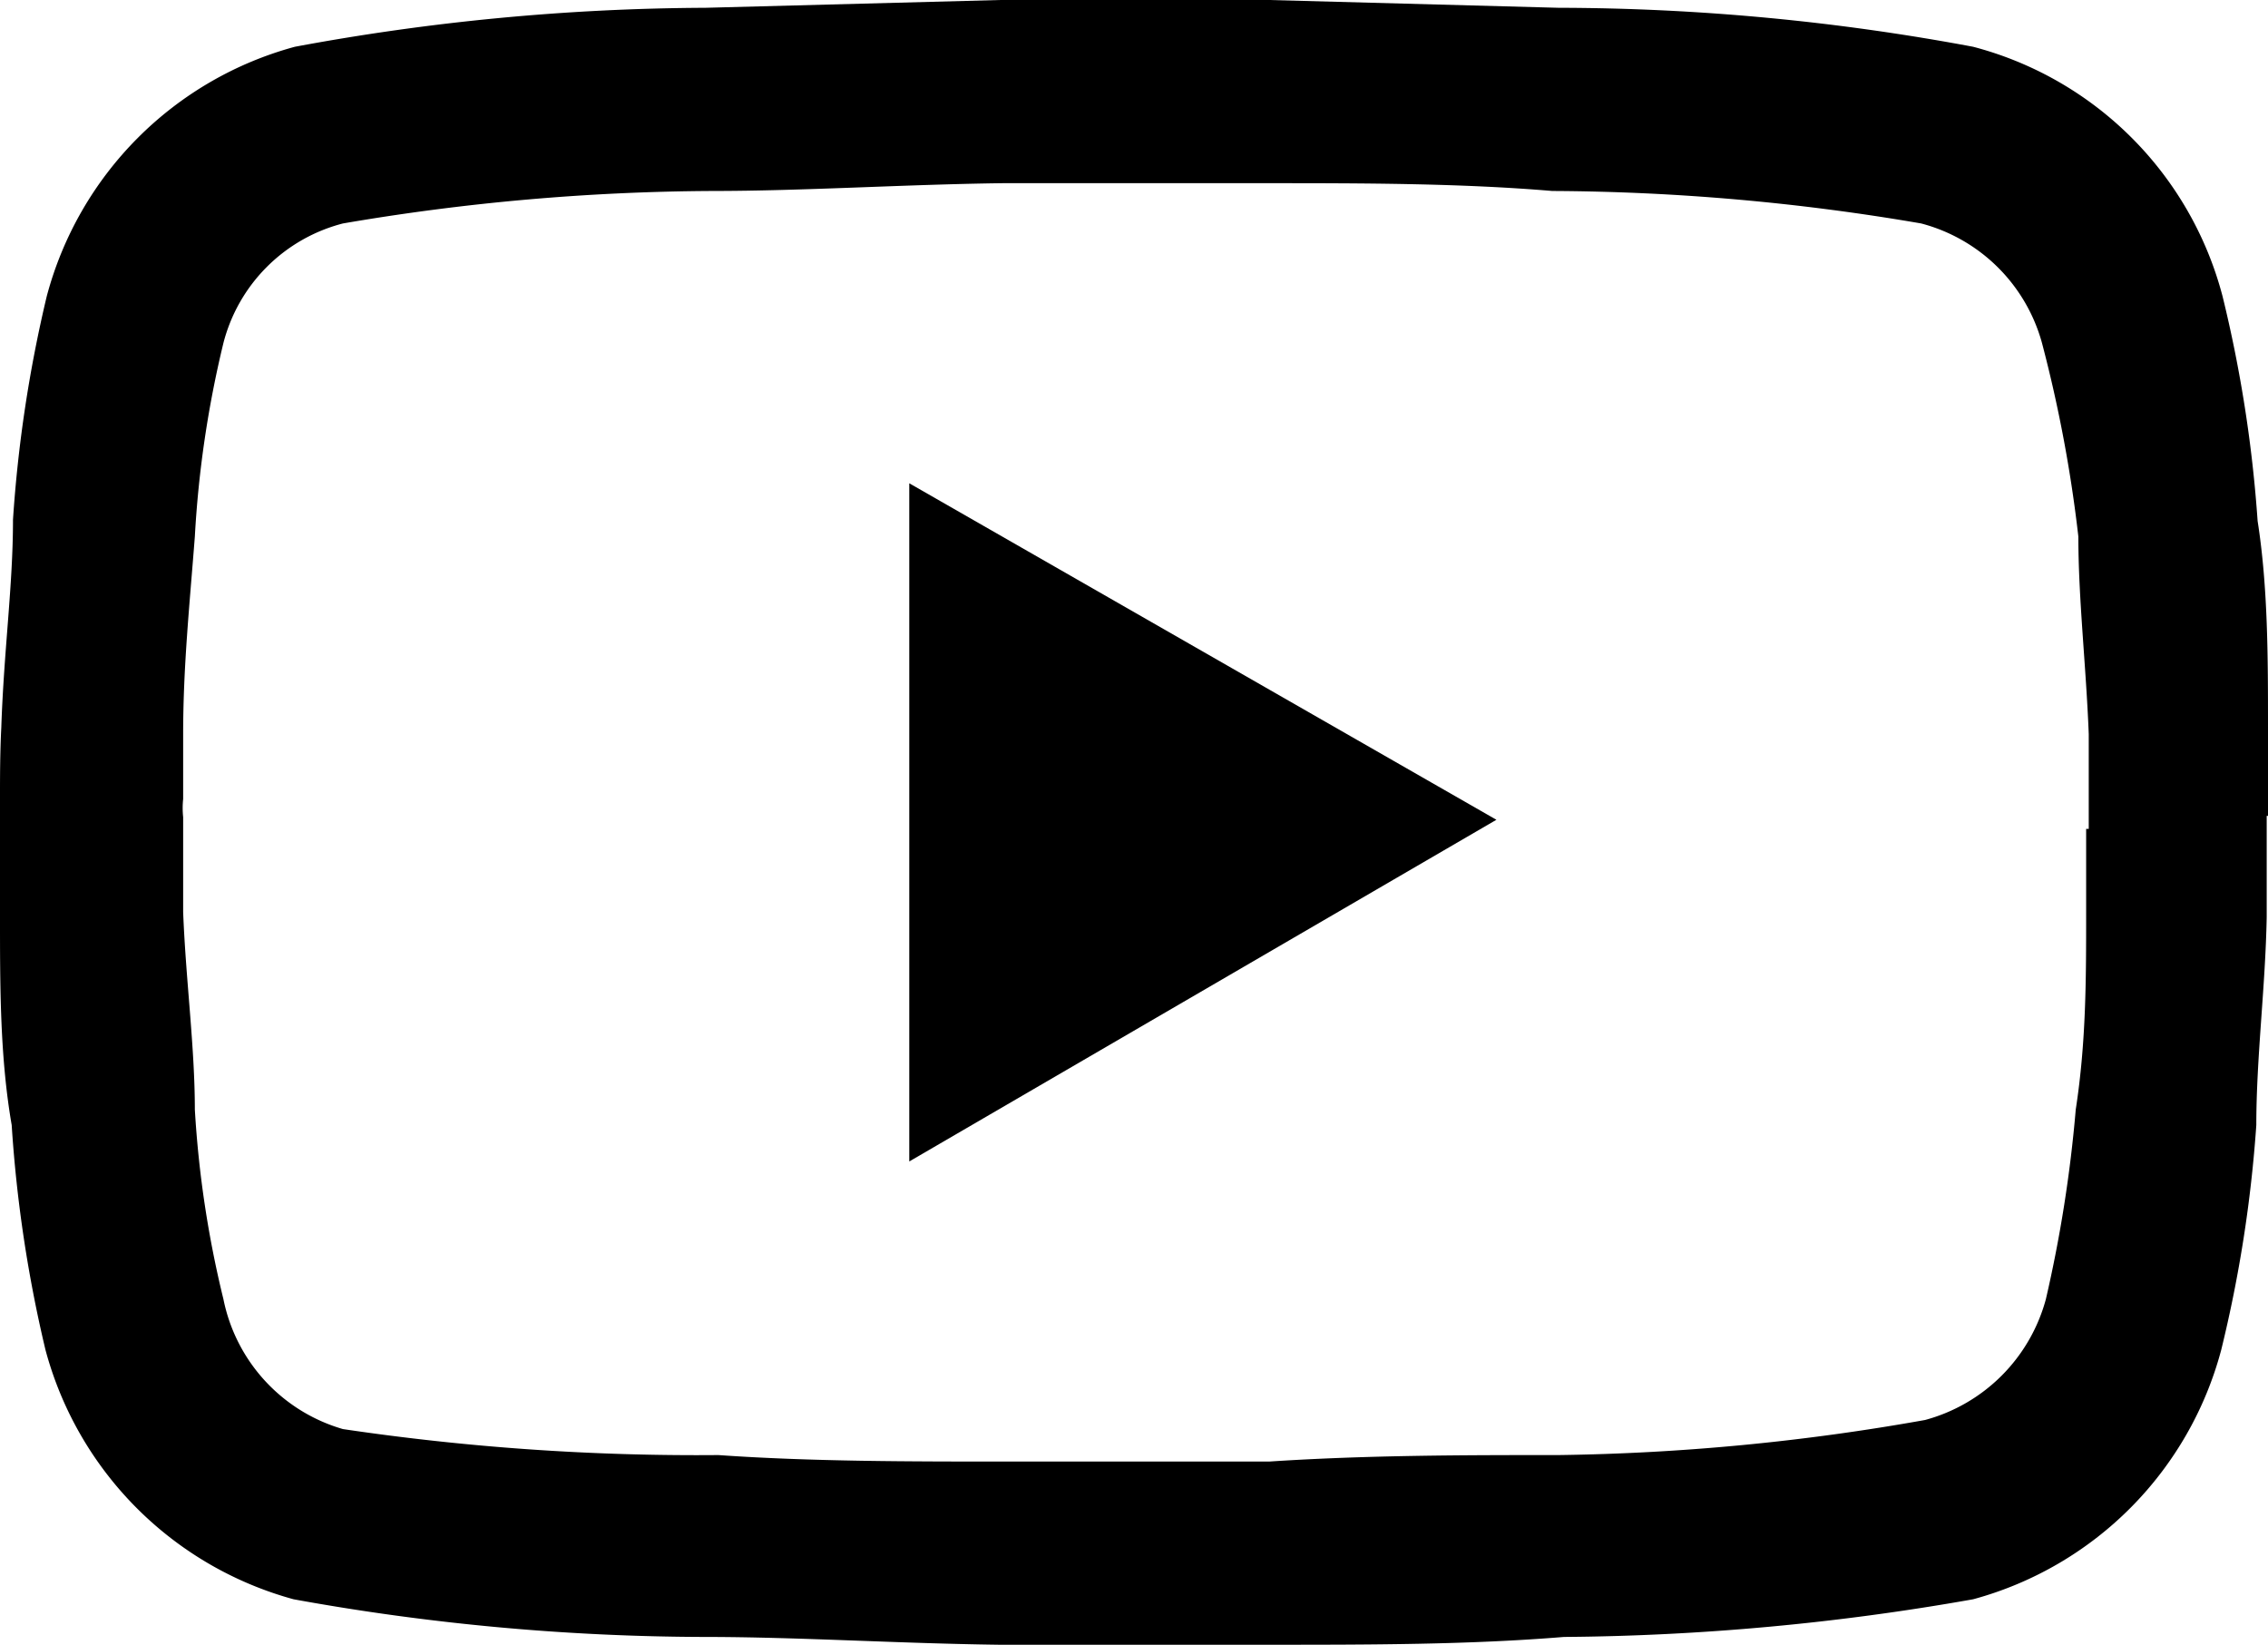
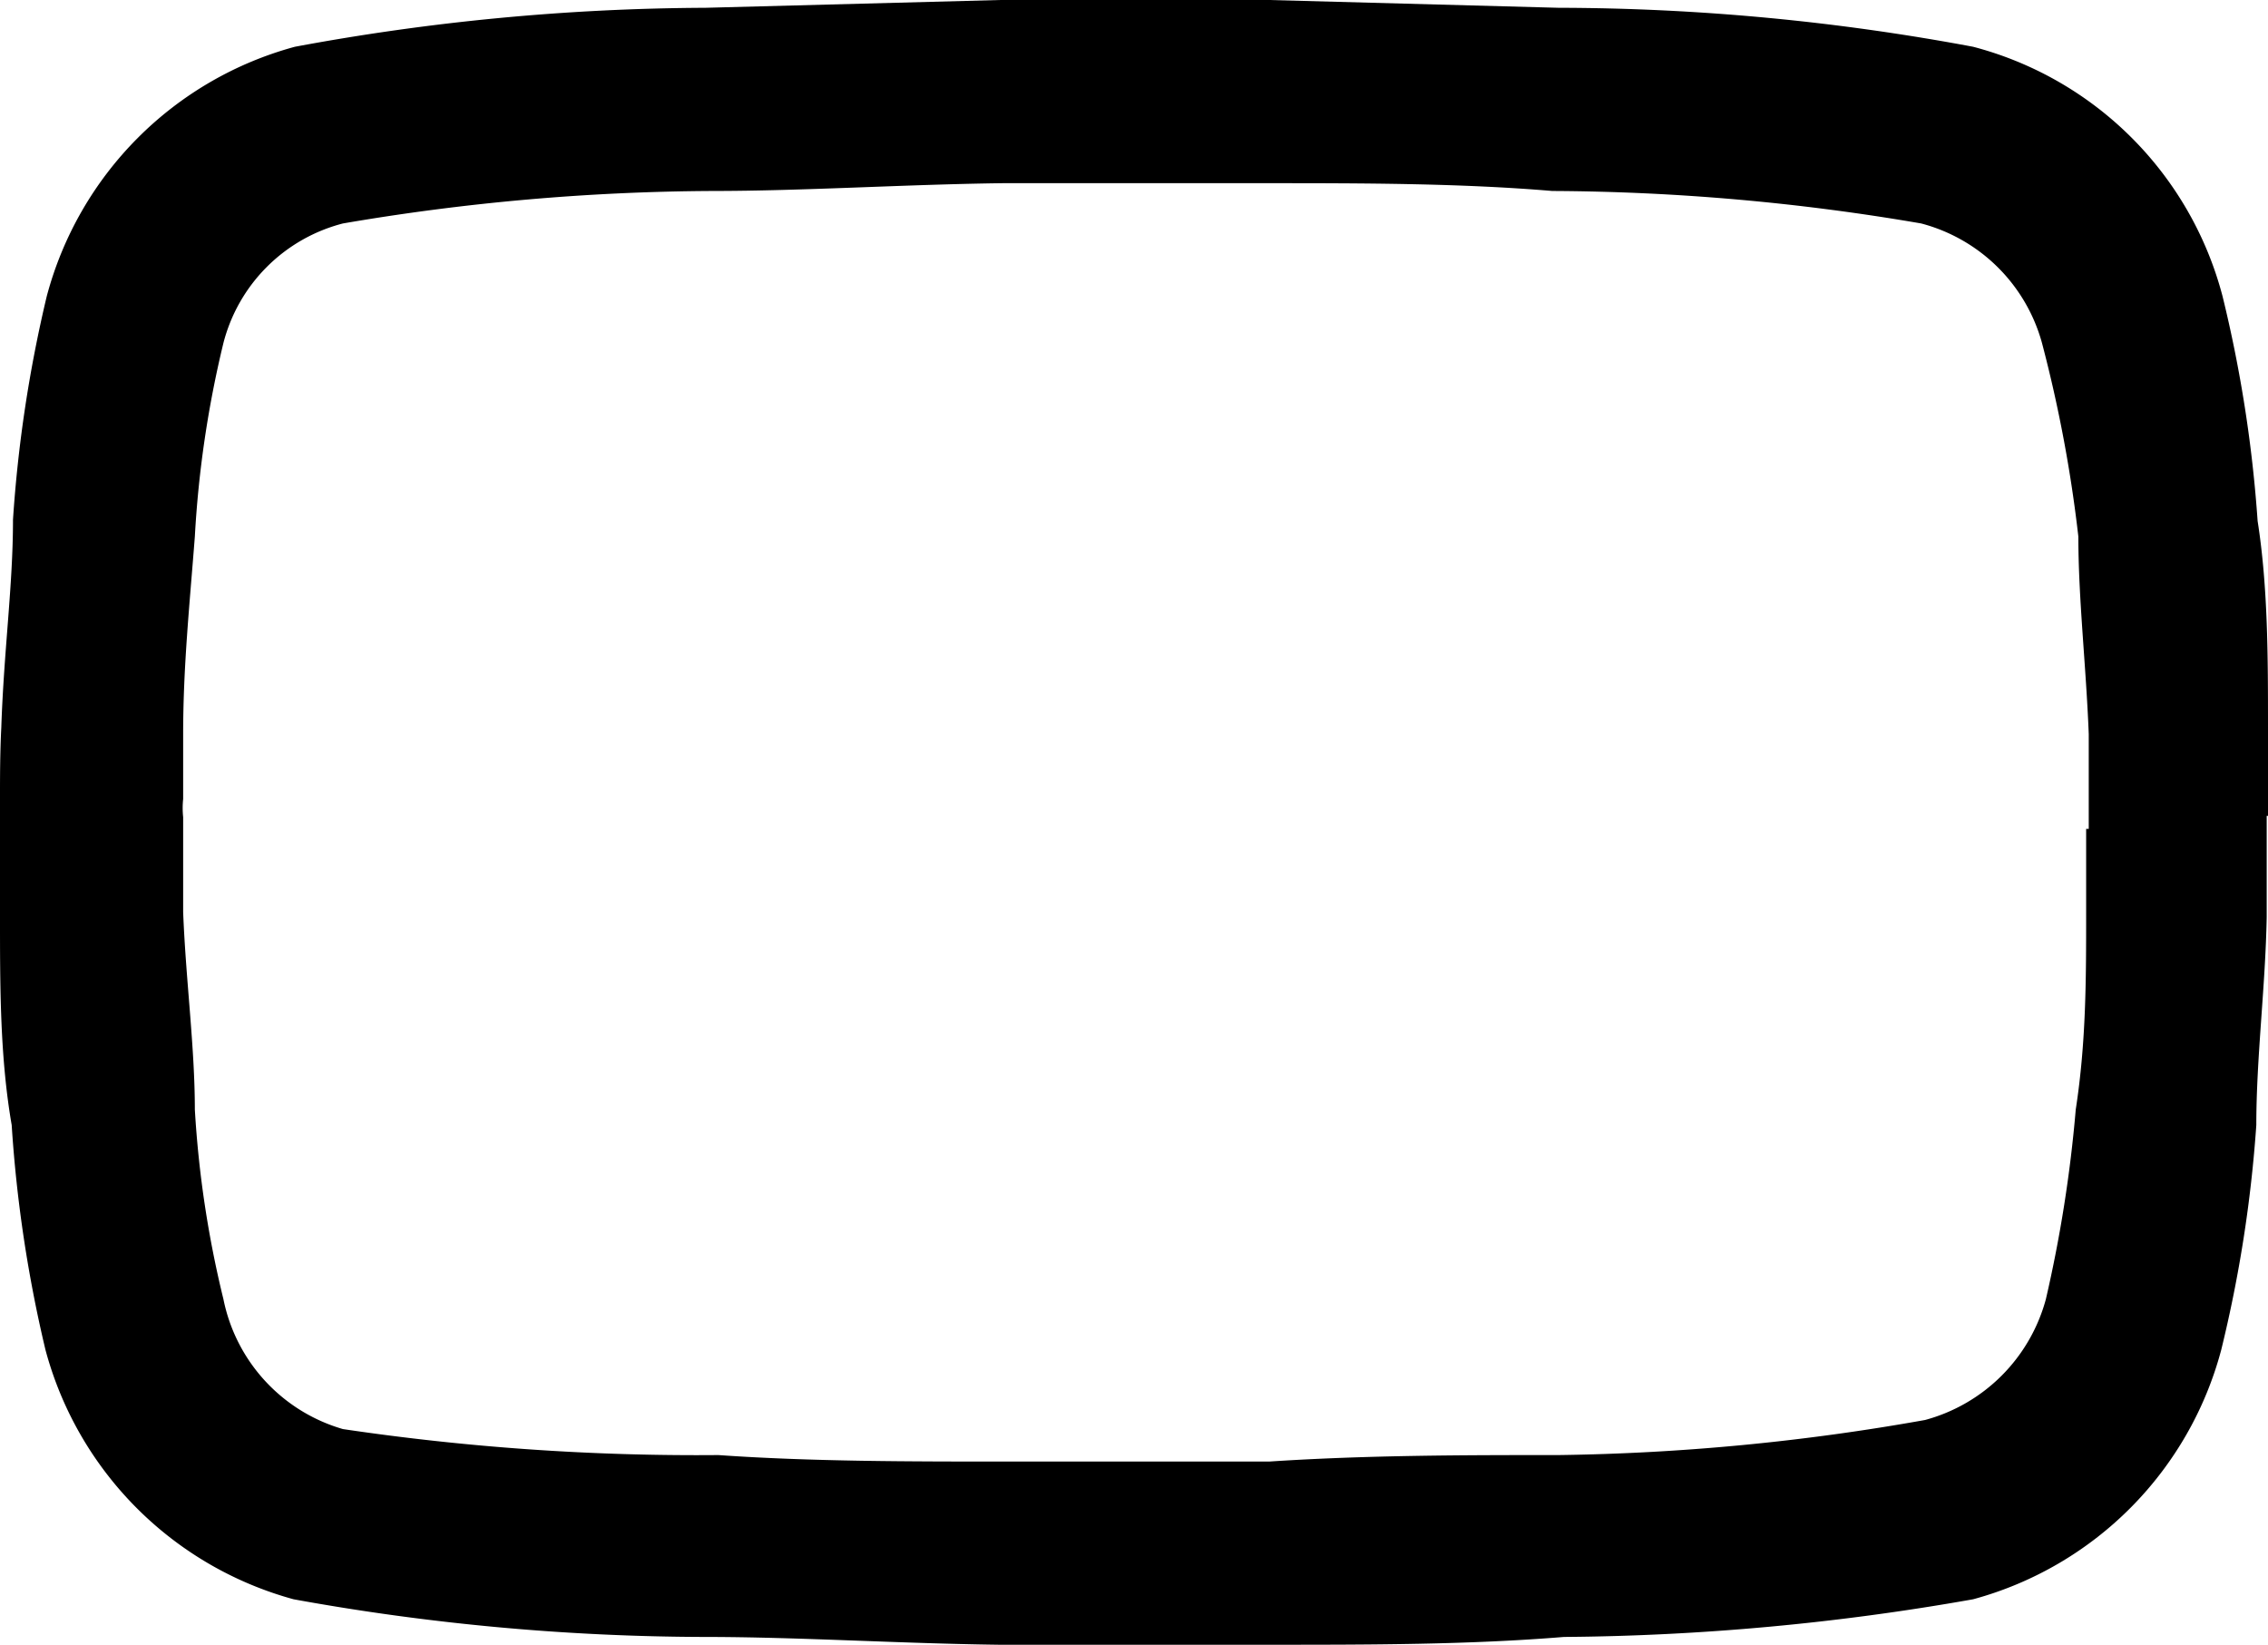
<svg xmlns="http://www.w3.org/2000/svg" viewBox="0 0 17.46 12.66">
  <path d="m17.46 6.28v-.15c0-.16 0-.34 0-.52 0-.55 0-1.09-.08-1.6a10.19 10.19 0 0 0 -.27-1.73 2.69 2.69 0 0 0 -1.92-1.92 17.47 17.47 0 0 0 -3.19-.3l-2.23-.06h-2.07l-2.27.06a17.62 17.62 0 0 0 -3.16.3 2.71 2.71 0 0 0 -1.91 1.92 10.31 10.31 0 0 0 -.26 1.72c0 .51-.07 1-.09 1.6-.01.19-.01.4-.01.53v.4.53c0 .54 0 1.08.09 1.6a10.31 10.31 0 0 0 .26 1.73 2.72 2.72 0 0 0 1.91 1.92 17.9 17.9 0 0 0 3.16.29c.72 0 1.49.05 2.27.06h2.08c.77 0 1.54 0 2.27-.06a18.8 18.8 0 0 0 3.15-.29 2.71 2.71 0 0 0 1.91-1.92 10.19 10.19 0 0 0 .27-1.73c0-.52.07-1.06.08-1.6 0-.19 0-.37 0-.53v-.25zm-1.4.1v.14.5c0 .52 0 1-.08 1.52a10.35 10.35 0 0 1 -.23 1.46 1.32 1.32 0 0 1 -.93.93 17.28 17.28 0 0 1 -2.82.27c-.71 0-1.47 0-2.23.05h-2c-.77 0-1.53 0-2.24-.05a18.54 18.54 0 0 1 -2.89-.2 1.31 1.31 0 0 1 -.92-1 8.1 8.1 0 0 1 -.22-1.46c0-.48-.07-1-.09-1.52v-.5c0-.06 0-.1 0-.14v-.09a.66.66 0 0 1 0-.14v-.5c0-.52.05-1 .09-1.52a8.23 8.23 0 0 1 .22-1.49 1.28 1.28 0 0 1 .92-.92 17.28 17.28 0 0 1 2.84-.25c.71 0 1.47-.05 2.24-.06h2c.76 0 1.52 0 2.23.06a17.16 17.16 0 0 1 2.84.25 1.31 1.31 0 0 1 .93.92 10.53 10.53 0 0 1 .28 1.49c0 .48.06 1 .08 1.52v.5.23z" />
-   <path d="m7 8.94 4.52-2.63-4.52-2.59z" />
</svg>